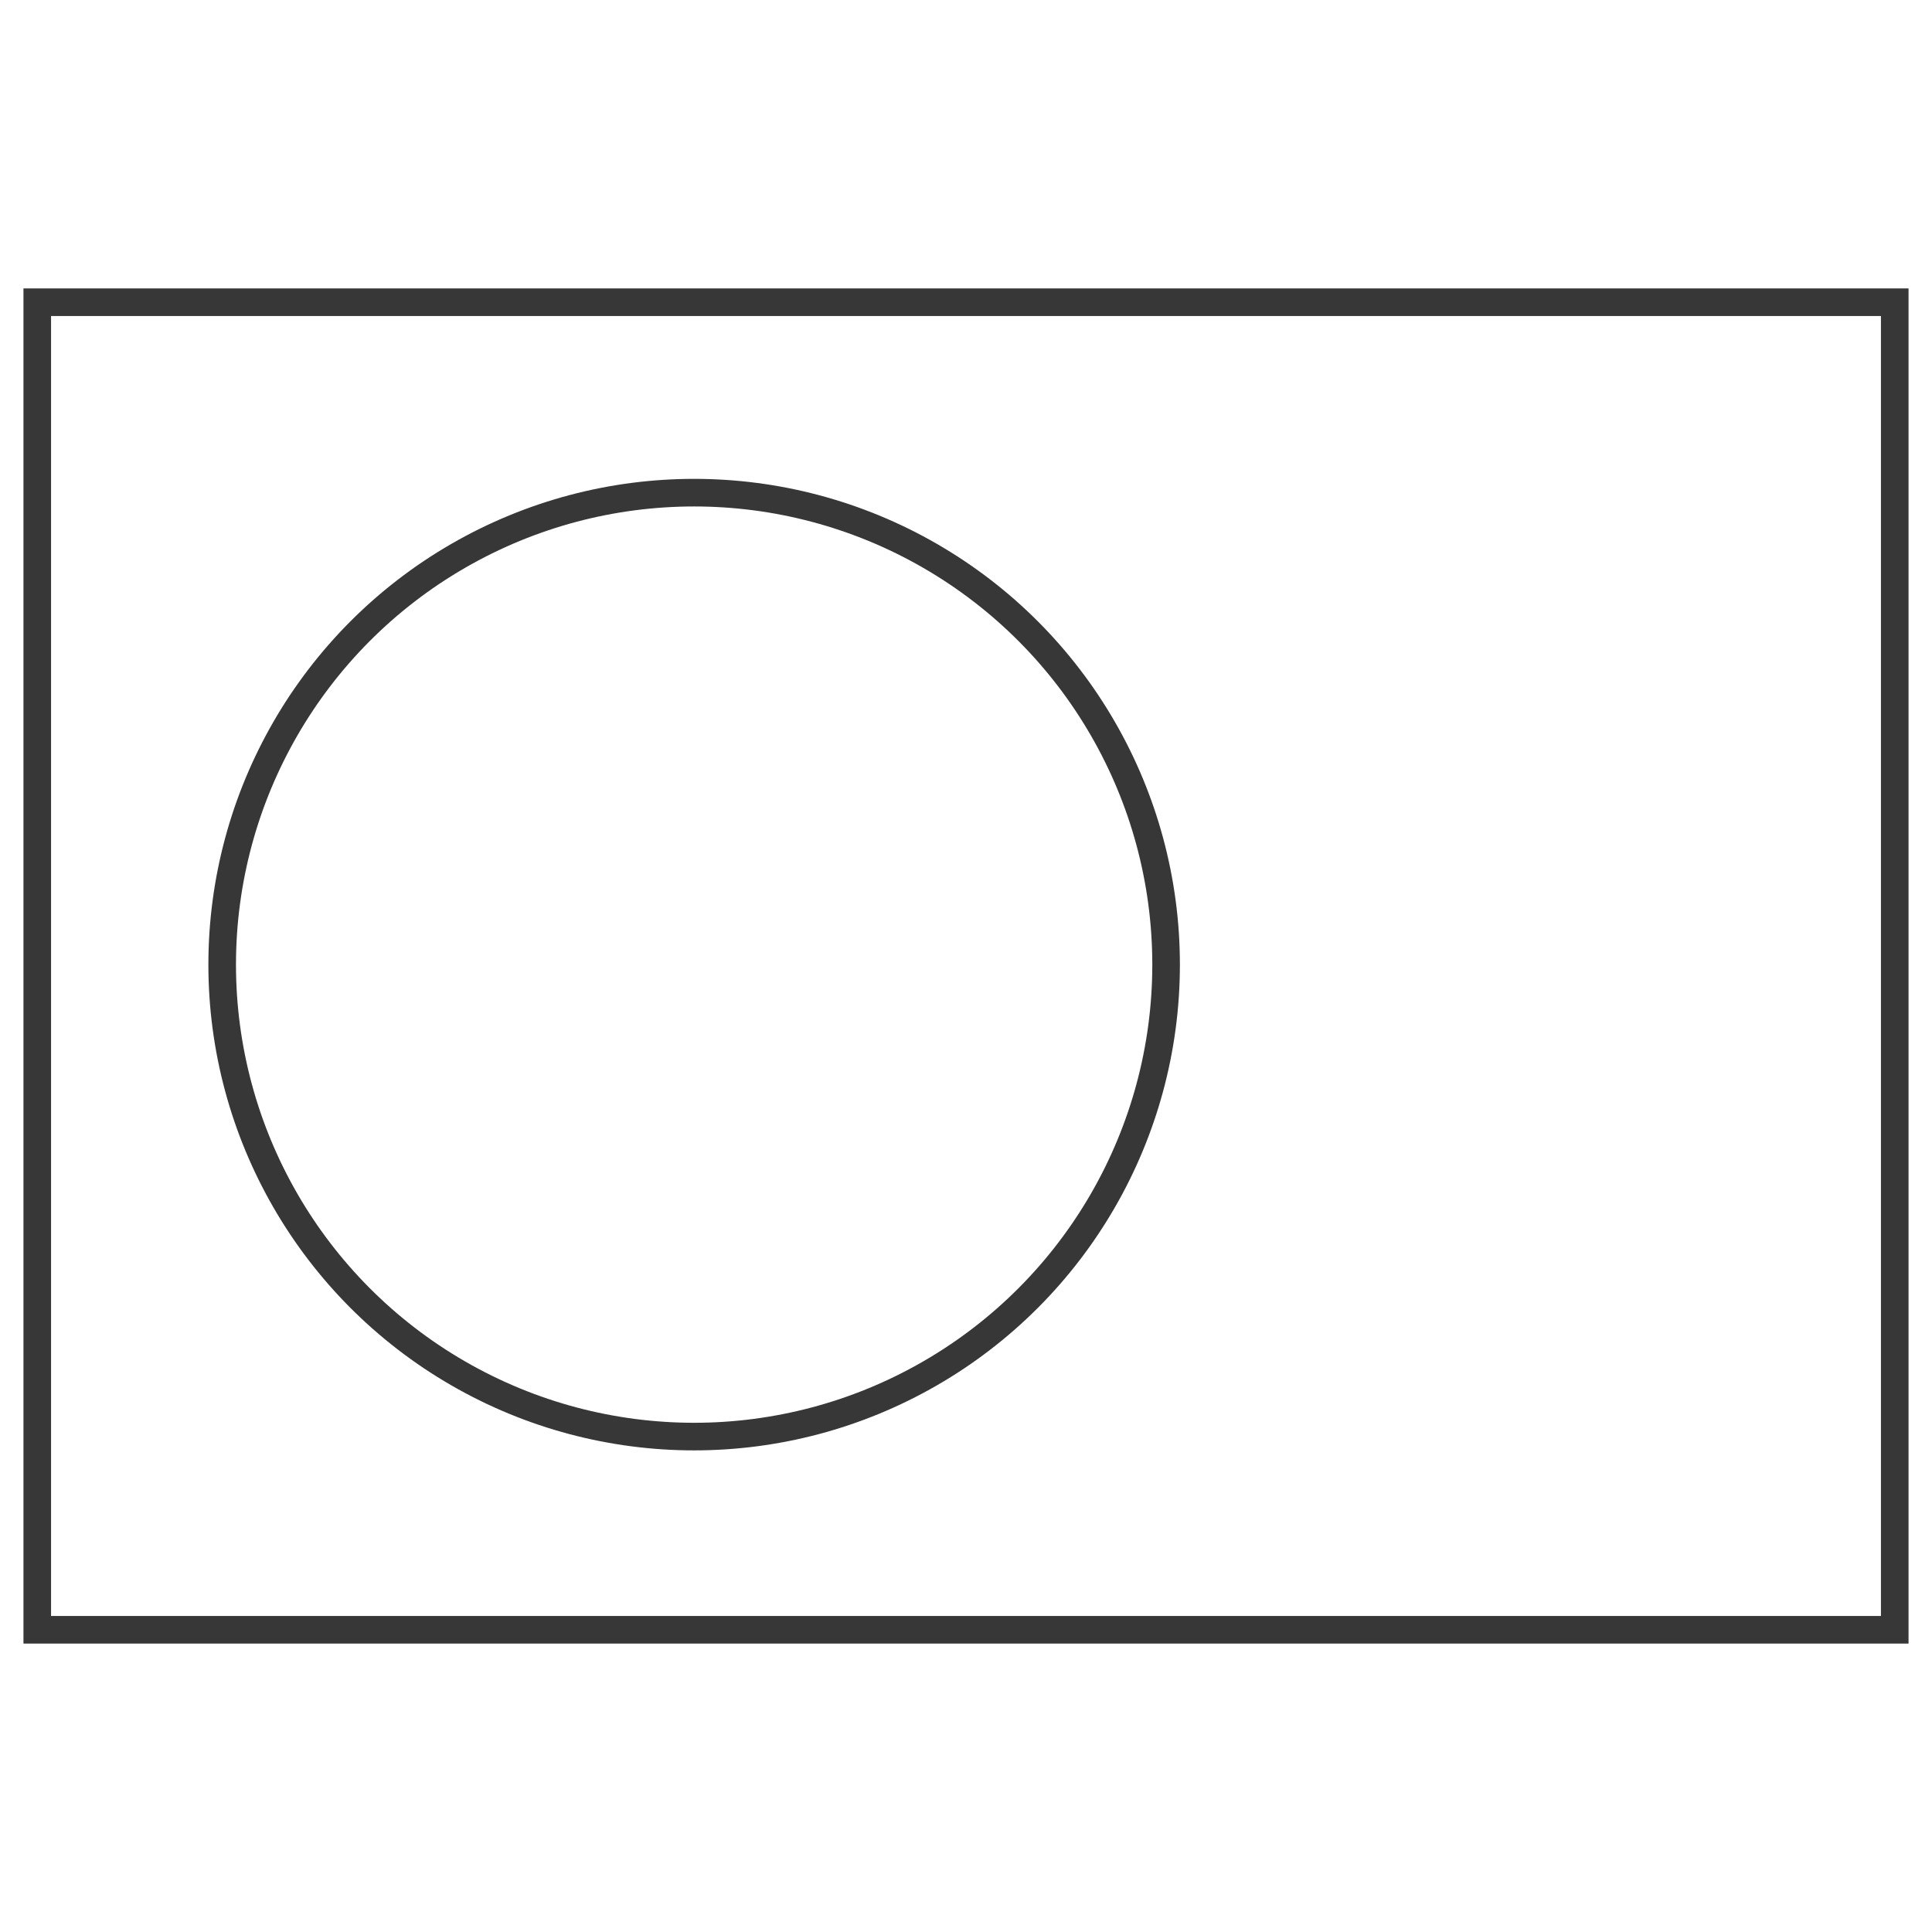
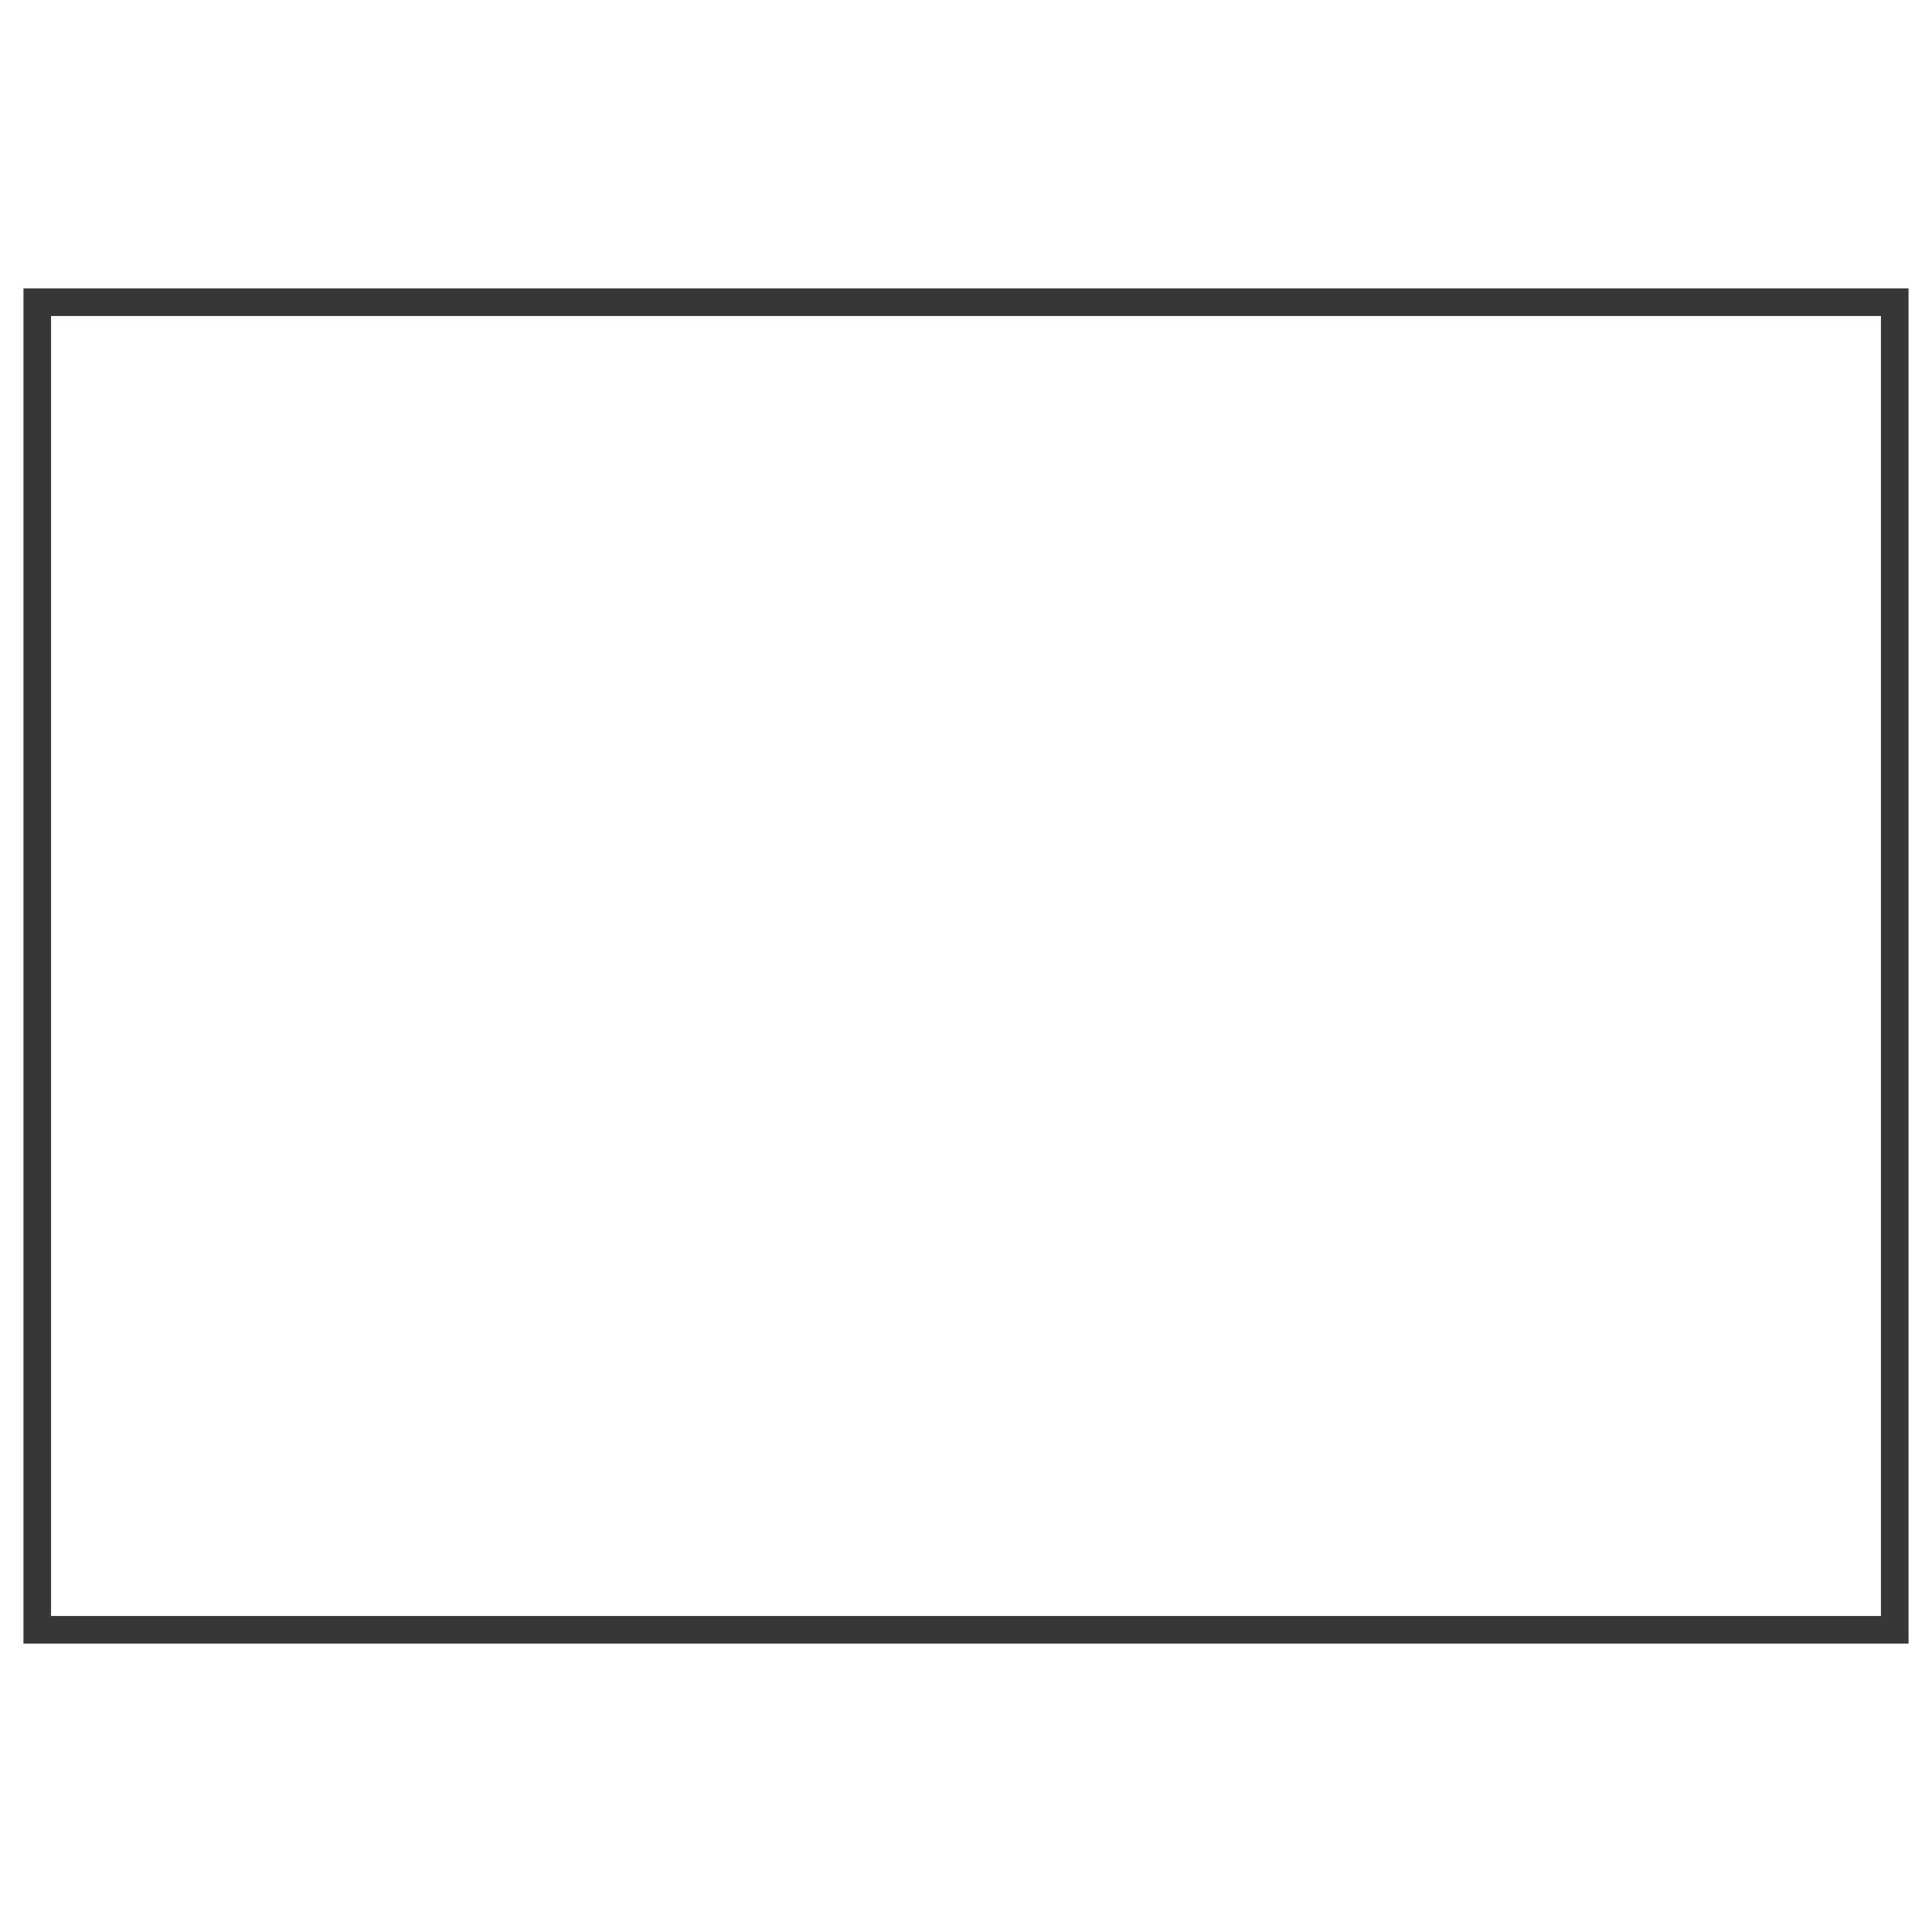
<svg xmlns="http://www.w3.org/2000/svg" id="Icon1" viewBox="0 0 70 70">
  <defs>
    <style>.cls-1{fill:none;stroke:#373737;stroke-miterlimit:10;}</style>
  </defs>
  <title>icons_final_diverse</title>
  <g id="aussengeraet">
    <rect class="cls-1" x="1.35" y="10.95" width="67.3" height="48.1" />
-     <circle class="cls-1" cx="25.15" cy="34.95" r="17.1" />
  </g>
</svg>